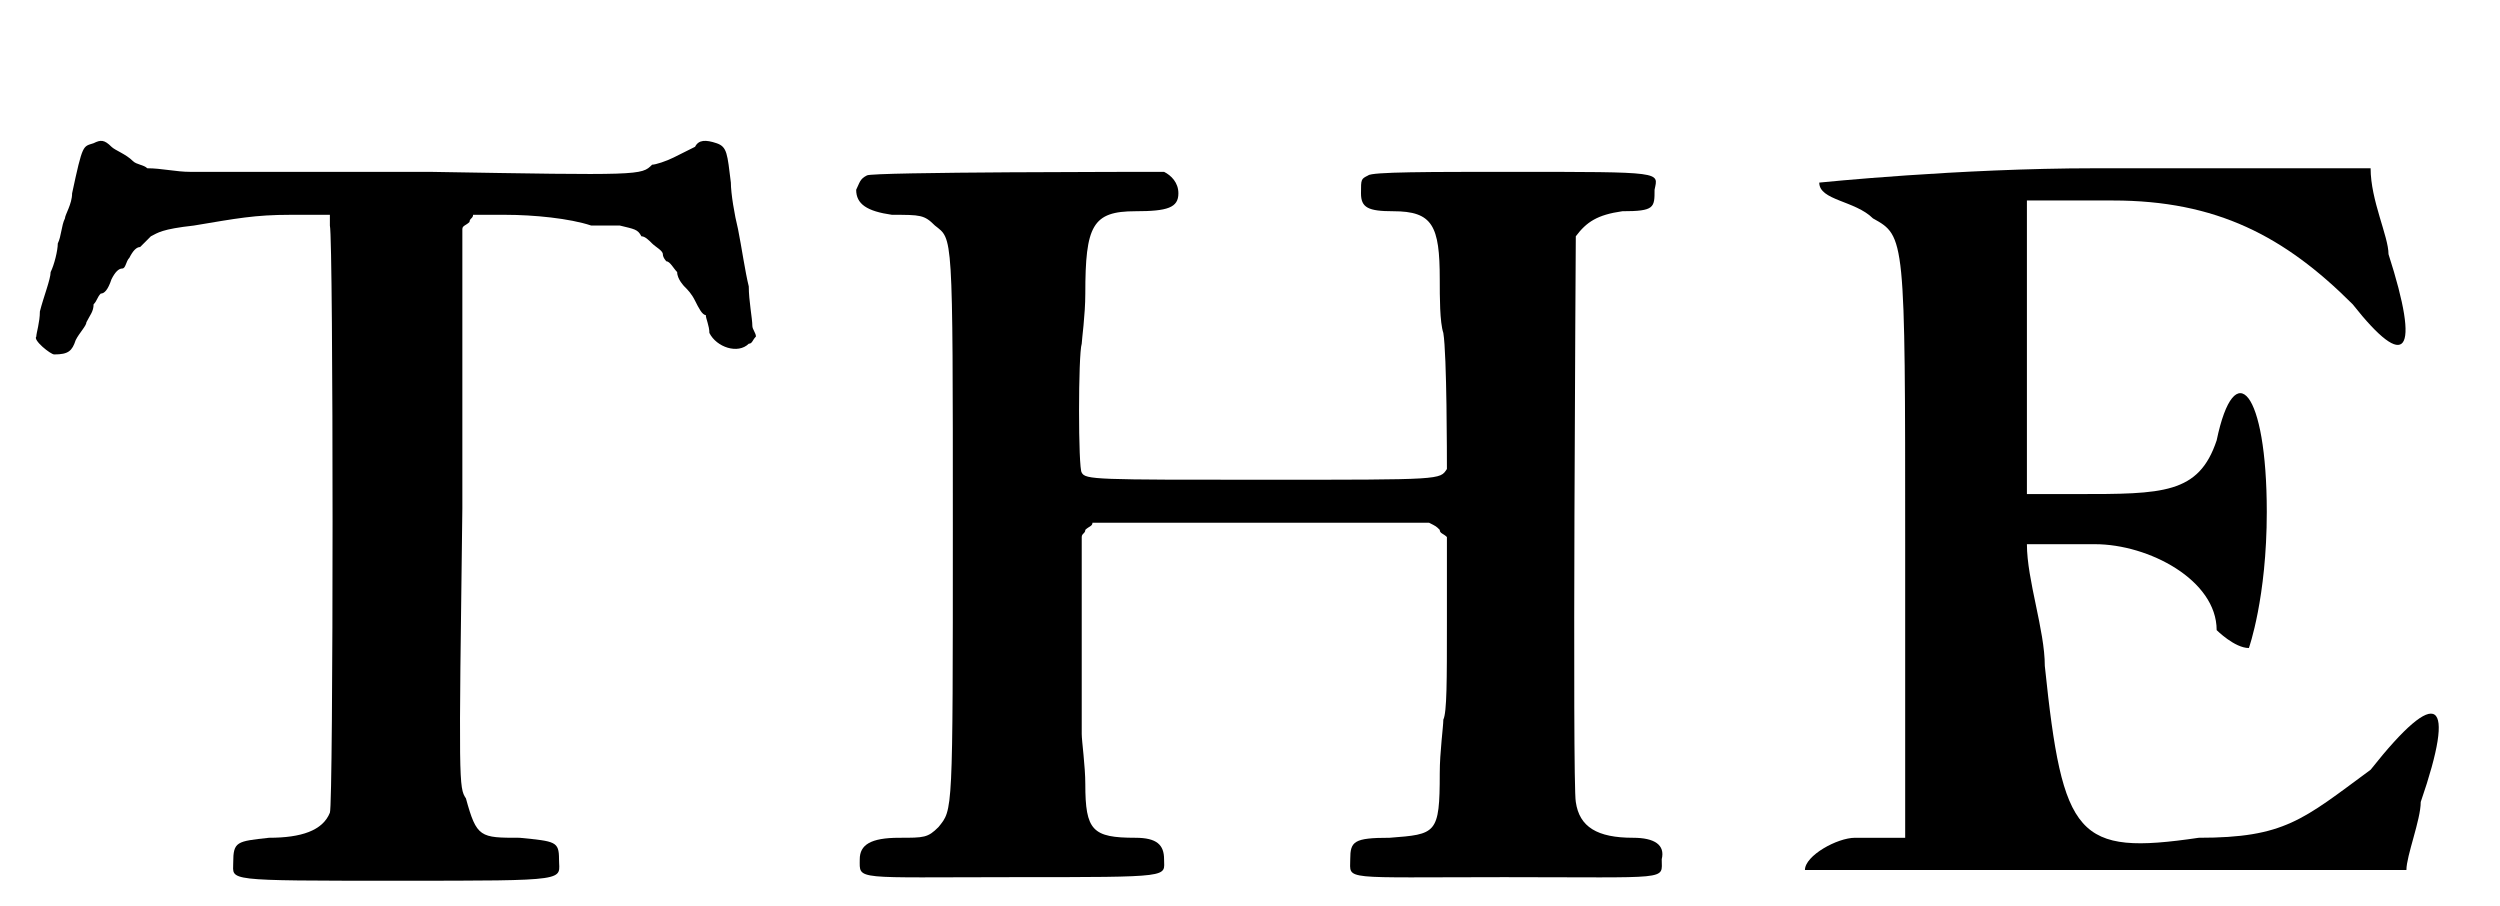
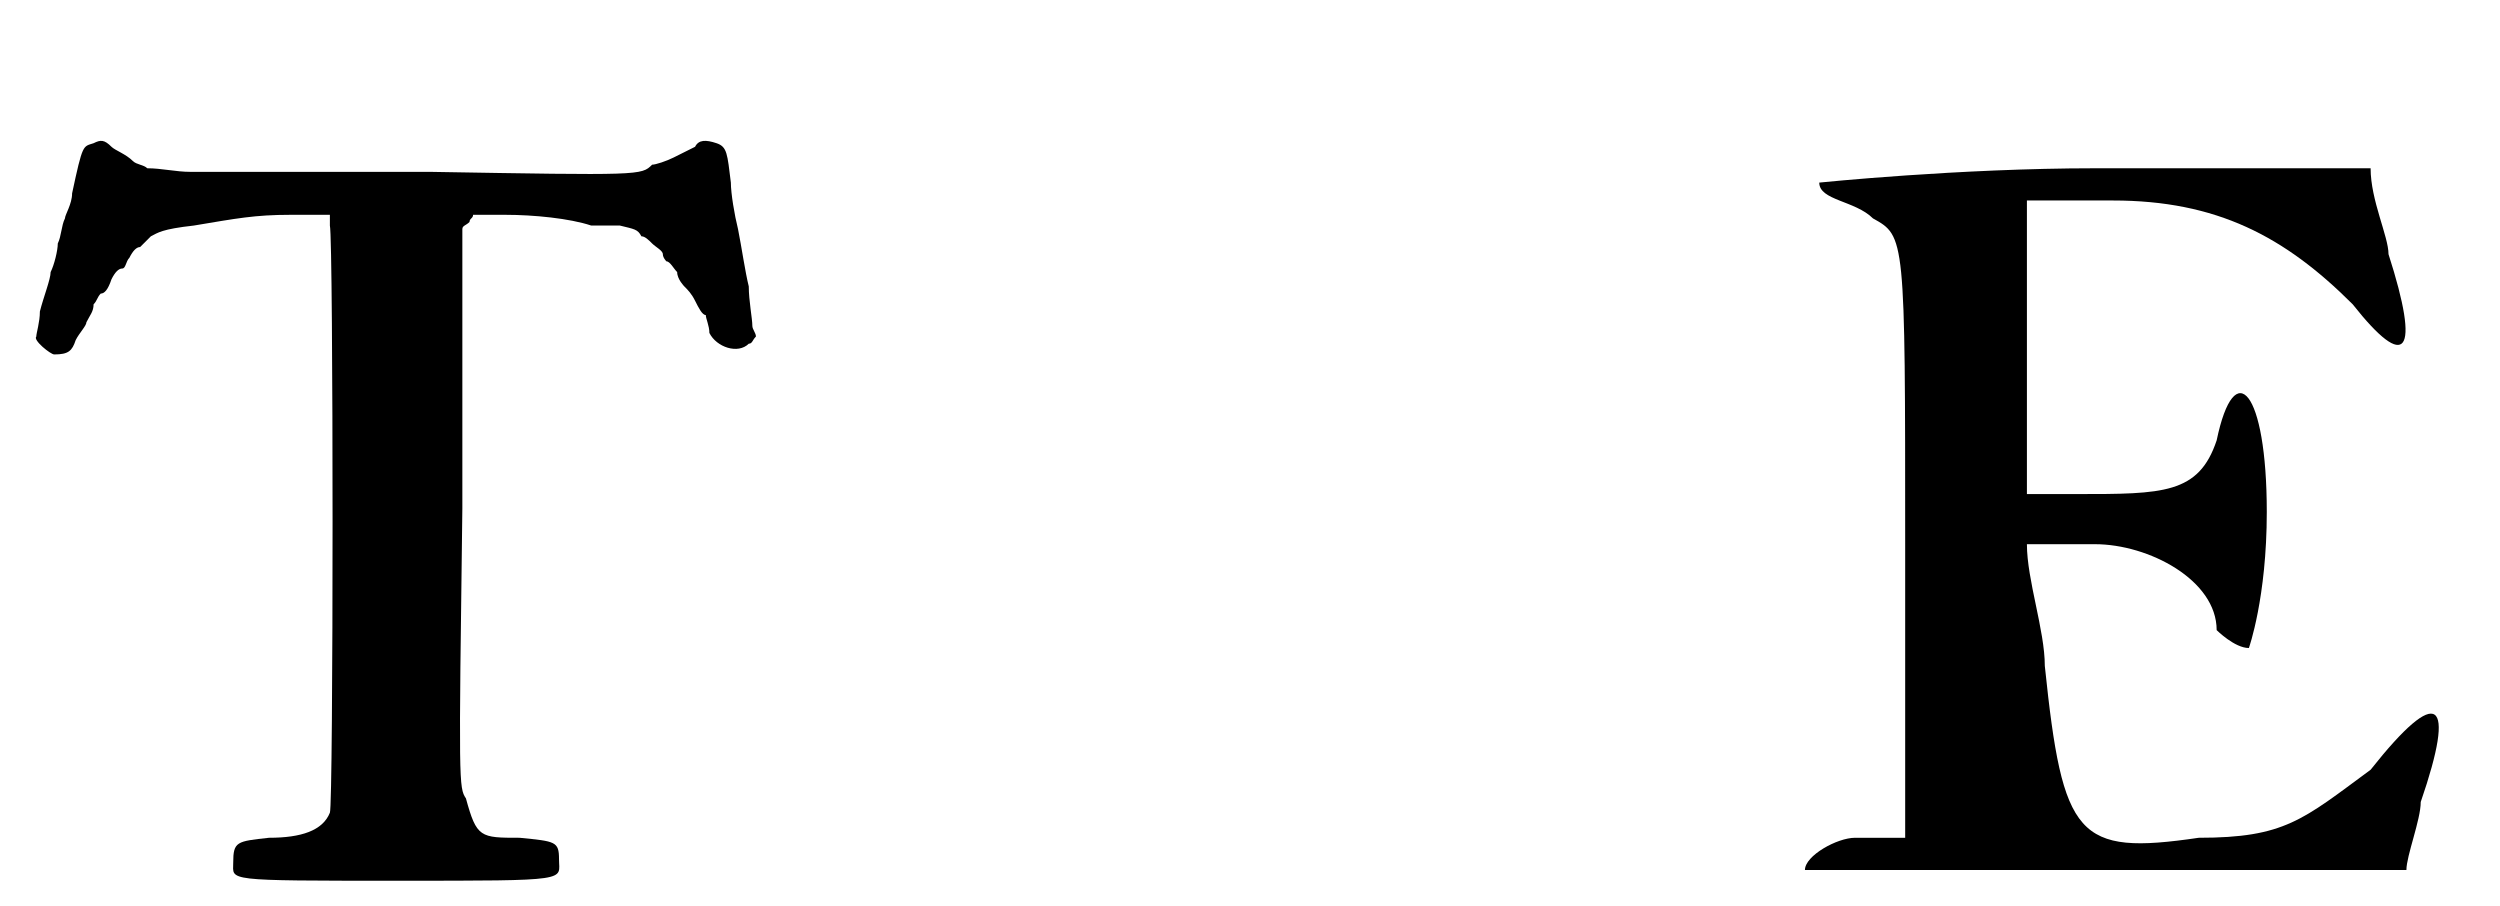
<svg xmlns="http://www.w3.org/2000/svg" xmlns:xlink="http://www.w3.org/1999/xlink" width="69px" height="25px" viewBox="0 0 694 253" version="1.1">
  <defs>
    <path id="gl3586" d="M 24 40 C 21 41 21 40 18 54 C 18 57 16 60 16 61 C 15 63 15 66 14 68 C 14 70 13 74 12 76 C 12 78 10 83 9 87 C 9 90 8 93 8 94 C 7 95 12 99 13 99 C 17 99 18 98 19 95 C 20 93 22 91 22 90 C 23 88 24 87 24 85 C 25 84 25 83 26 82 C 27 82 28 81 29 78 C 30 76 31 75 32 75 C 33 75 33 73 34 72 C 35 70 36 69 37 69 C 38 68 39 67 40 66 C 42 65 43 64 52 63 C 64 61 69 60 79 60 C 82 60 86 60 90 60 C 90 61 90 62 90 63 C 91 67 91 225 90 227 C 88 232 82 234 73 234 C 64 235 63 235 63 241 C 63 246 60 246 109 246 C 158 246 154 246 154 240 C 154 235 153 235 143 234 C 132 234 131 234 128 223 C 126 220 126 219 127 142 C 127 115 127 90 127 64 C 127 63 128 63 129 62 C 129 61 130 61 130 60 C 133 60 136 60 139 60 C 147 60 157 61 163 63 C 165 63 168 63 171 63 C 175 64 176 64 177 66 C 178 66 179 67 180 68 C 181 69 183 70 183 71 C 183 72 184 73 184 73 C 185 73 186 75 187 76 C 187 78 189 80 189 80 C 190 81 191 82 192 84 C 193 86 194 88 195 88 C 195 89 196 91 196 93 C 198 97 204 99 207 96 C 208 96 208 95 209 94 C 209 93 208 92 208 91 C 208 89 207 84 207 80 C 206 76 205 69 204 64 C 203 60 202 54 202 51 C 201 43 201 41 198 40 C 195 39 193 39 192 41 C 190 42 188 43 186 44 C 184 45 181 46 180 46 C 177 49 177 49 118 48 C 88 48 57 48 51 48 C 47 48 43 47 39 47 C 38 46 36 46 35 45 C 33 43 30 42 29 41 C 27 39 26 39 24 40 z" fill="black" />
-     <path id="gl3587" d="M 12 8 C 10 9 10 10 9 12 C 9 16 12 18 19 19 C 27 19 28 19 31 22 C 36 26 36 23 36 106 C 36 187 36 185 32 190 C 29 193 28 193 21 193 C 13 193 10 195 10 199 C 10 205 8 204 53 204 C 98 204 95 204 95 199 C 95 195 93 193 87 193 C 75 193 73 191 73 178 C 73 173 72 166 72 164 C 72 160 72 150 72 133 C 72 125 72 117 72 109 C 72 108 73 108 73 107 C 74 106 75 106 75 105 C 91 105 106 105 123 105 C 138 105 154 105 169 105 C 171 106 171 106 172 107 C 172 108 173 108 174 109 C 174 117 174 125 174 133 C 174 149 174 158 173 160 C 173 162 172 169 172 175 C 172 192 171 192 158 193 C 148 193 147 194 147 199 C 147 205 144 204 190 204 C 237 204 234 205 234 199 C 235 195 232 193 226 193 C 216 193 211 190 210 183 C 209 178 210 27 210 25 C 213 21 216 19 223 18 C 232 18 232 17 232 12 C 233 7 235 7 192 7 C 169 7 153 7 152 8 C 150 9 150 9 150 13 C 150 17 152 18 159 18 C 170 18 172 22 172 37 C 172 42 172 49 173 52 C 174 58 174 87 174 90 C 172 93 173 93 123 93 C 76 93 73 93 72 91 C 71 90 71 58 72 55 C 72 54 73 47 73 41 C 73 22 75 18 87 18 C 96 18 99 17 99 13 C 99 10 97 8 95 7 C 90 7 13 7 12 8 z" fill="black" />
    <path id="gl3588" d="M 4 4 C 4 9 14 9 19 14 C 28 19 28 19 28 105 C 28 129 28 158 28 187 C 24 187 19 187 14 187 C 9 187 0 192 0 196 C 0 196 33 196 86 196 C 110 196 139 196 168 196 C 168 192 172 182 172 177 C 182 148 177 144 158 168 C 139 182 134 187 110 187 C 76 192 72 187 67 139 C 67 129 62 115 62 105 C 67 105 76 105 81 105 C 96 105 115 115 115 129 C 115 129 120 134 124 134 C 124 134 129 120 129 96 C 129 62 120 52 115 76 C 110 91 100 91 76 91 C 72 91 67 91 62 91 C 62 81 62 67 62 52 C 62 38 62 24 62 9 C 72 9 81 9 86 9 C 115 9 134 19 153 38 C 168 57 172 52 163 24 C 163 19 158 9 158 0 C 134 0 110 0 81 0 C 43 0 4 4 4 4 z" fill="black" />
  </defs>
  <use xlink:href="#gl3586" x="0" y="0" />
  <use xlink:href="#gl3587" x="228" y="41" />
  <use xlink:href="#gl3588" x="502" y="47" />
</svg>